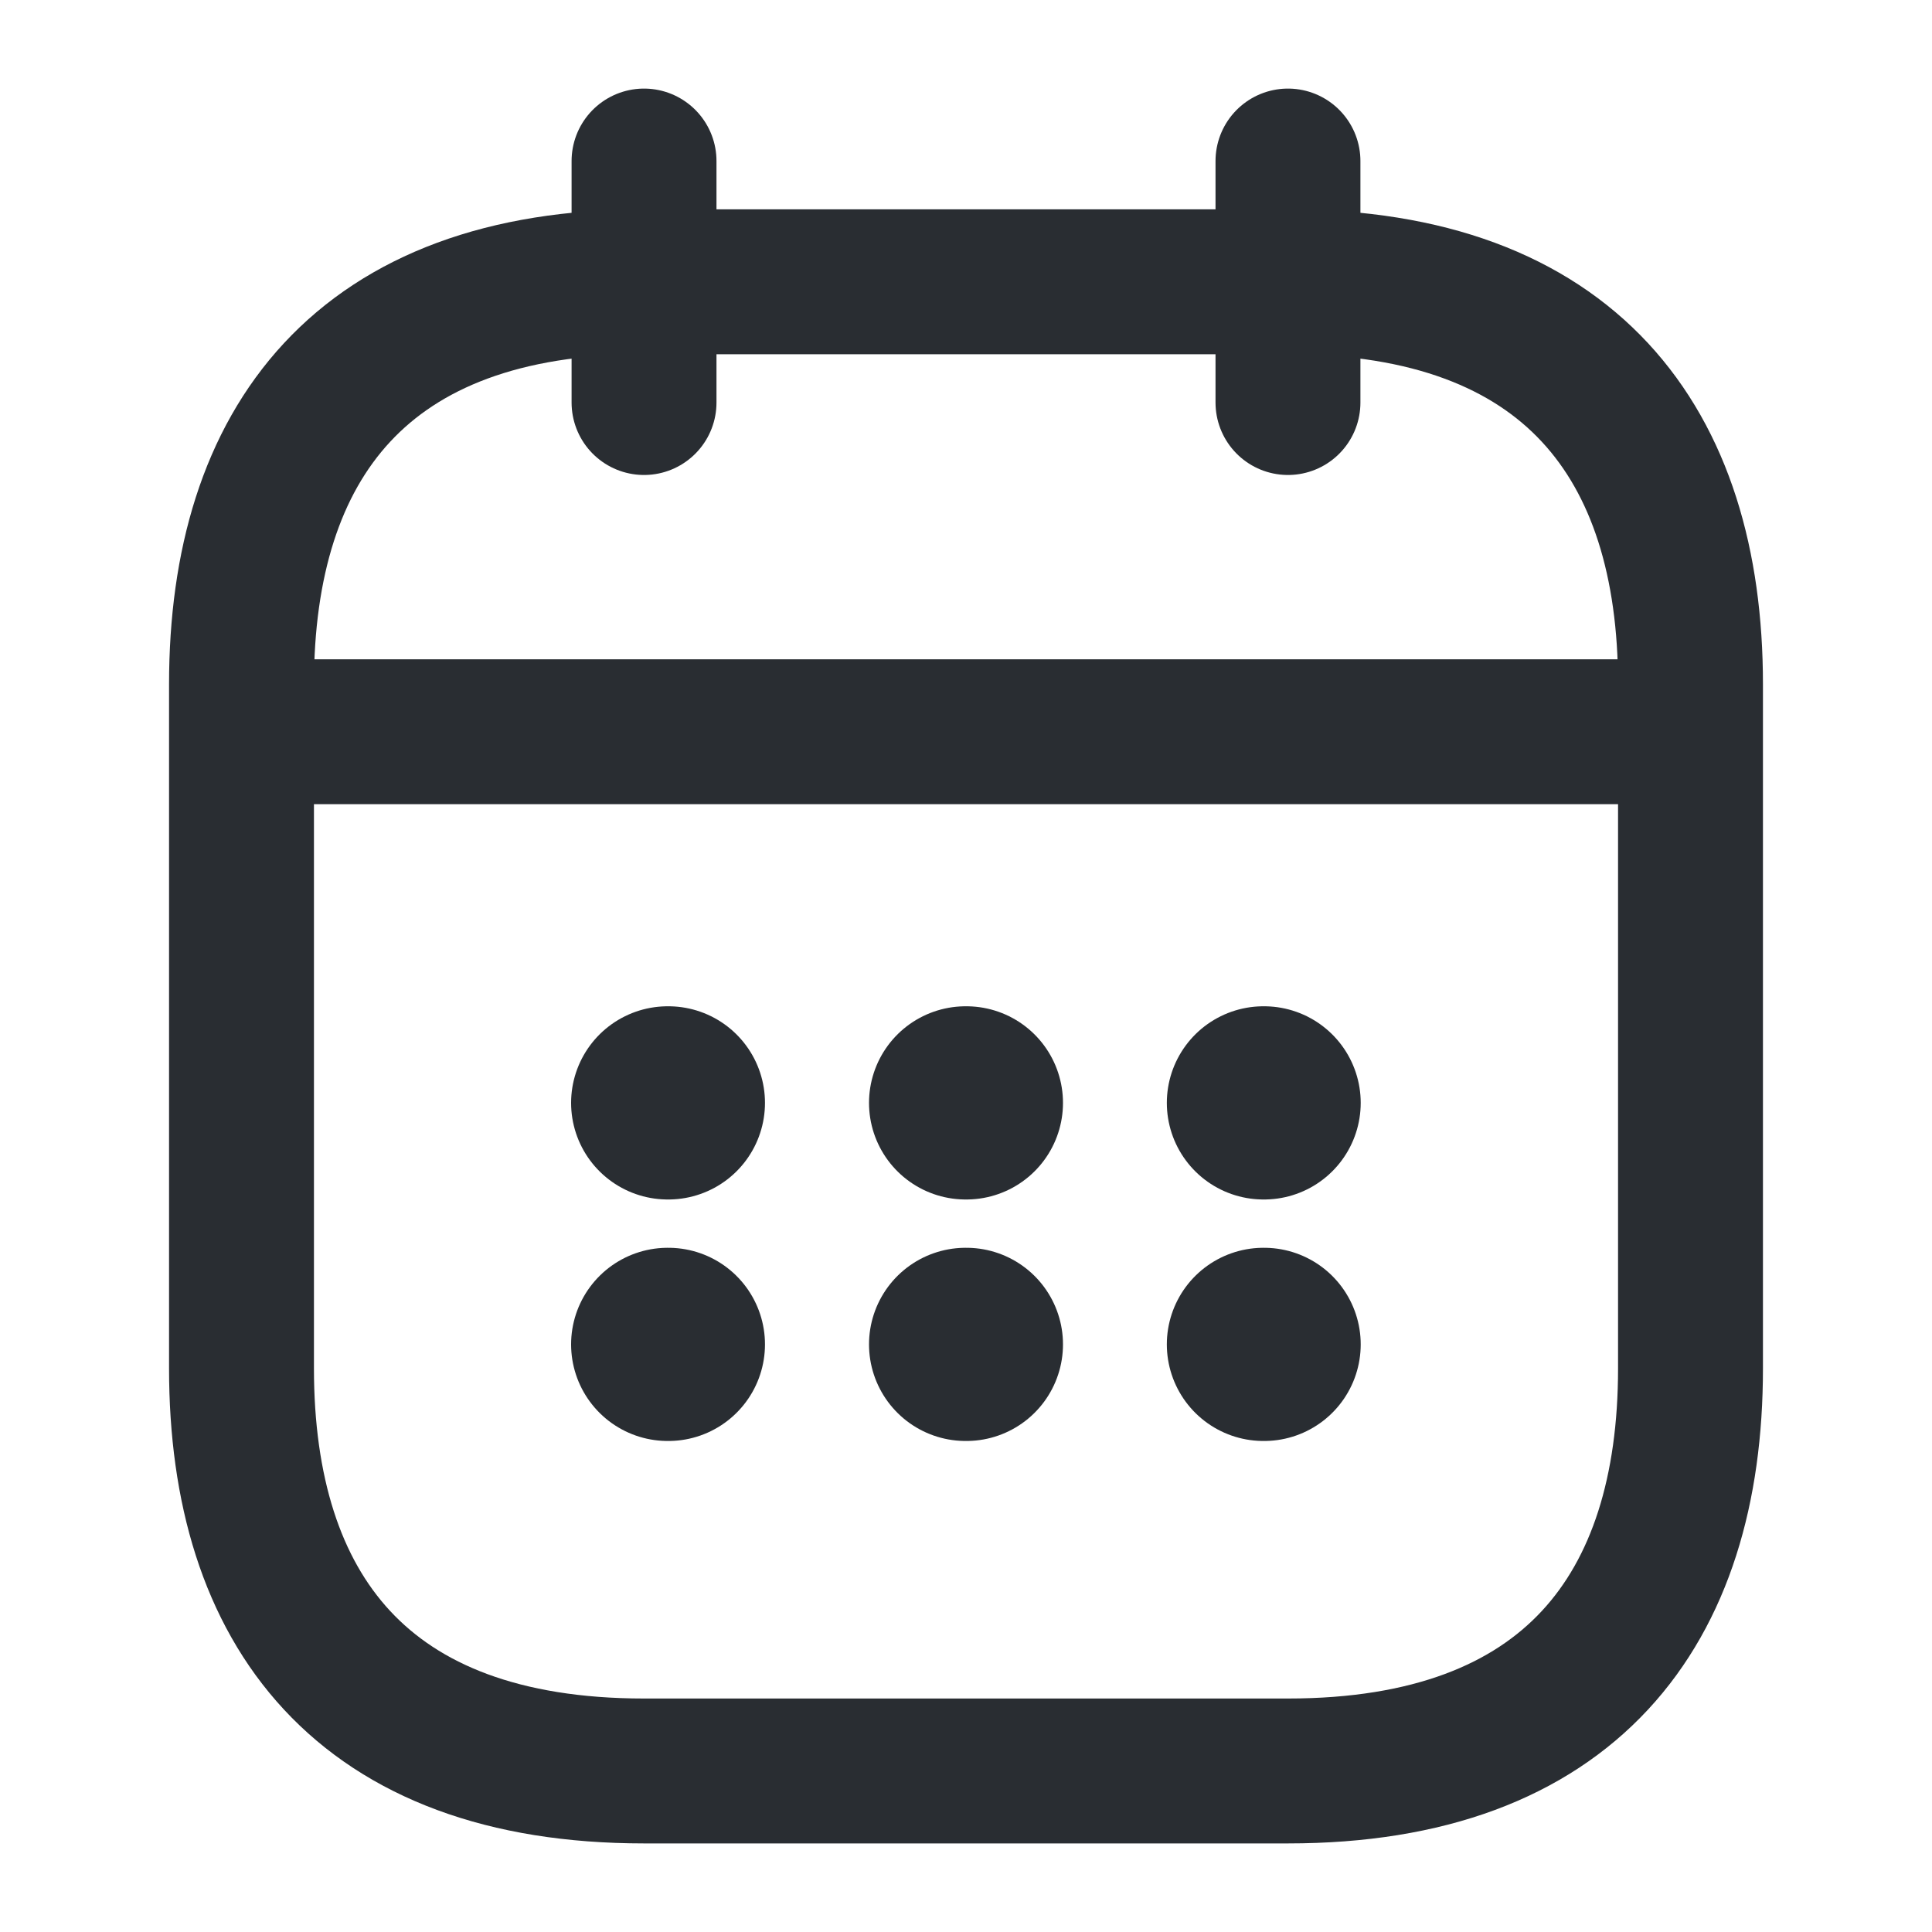
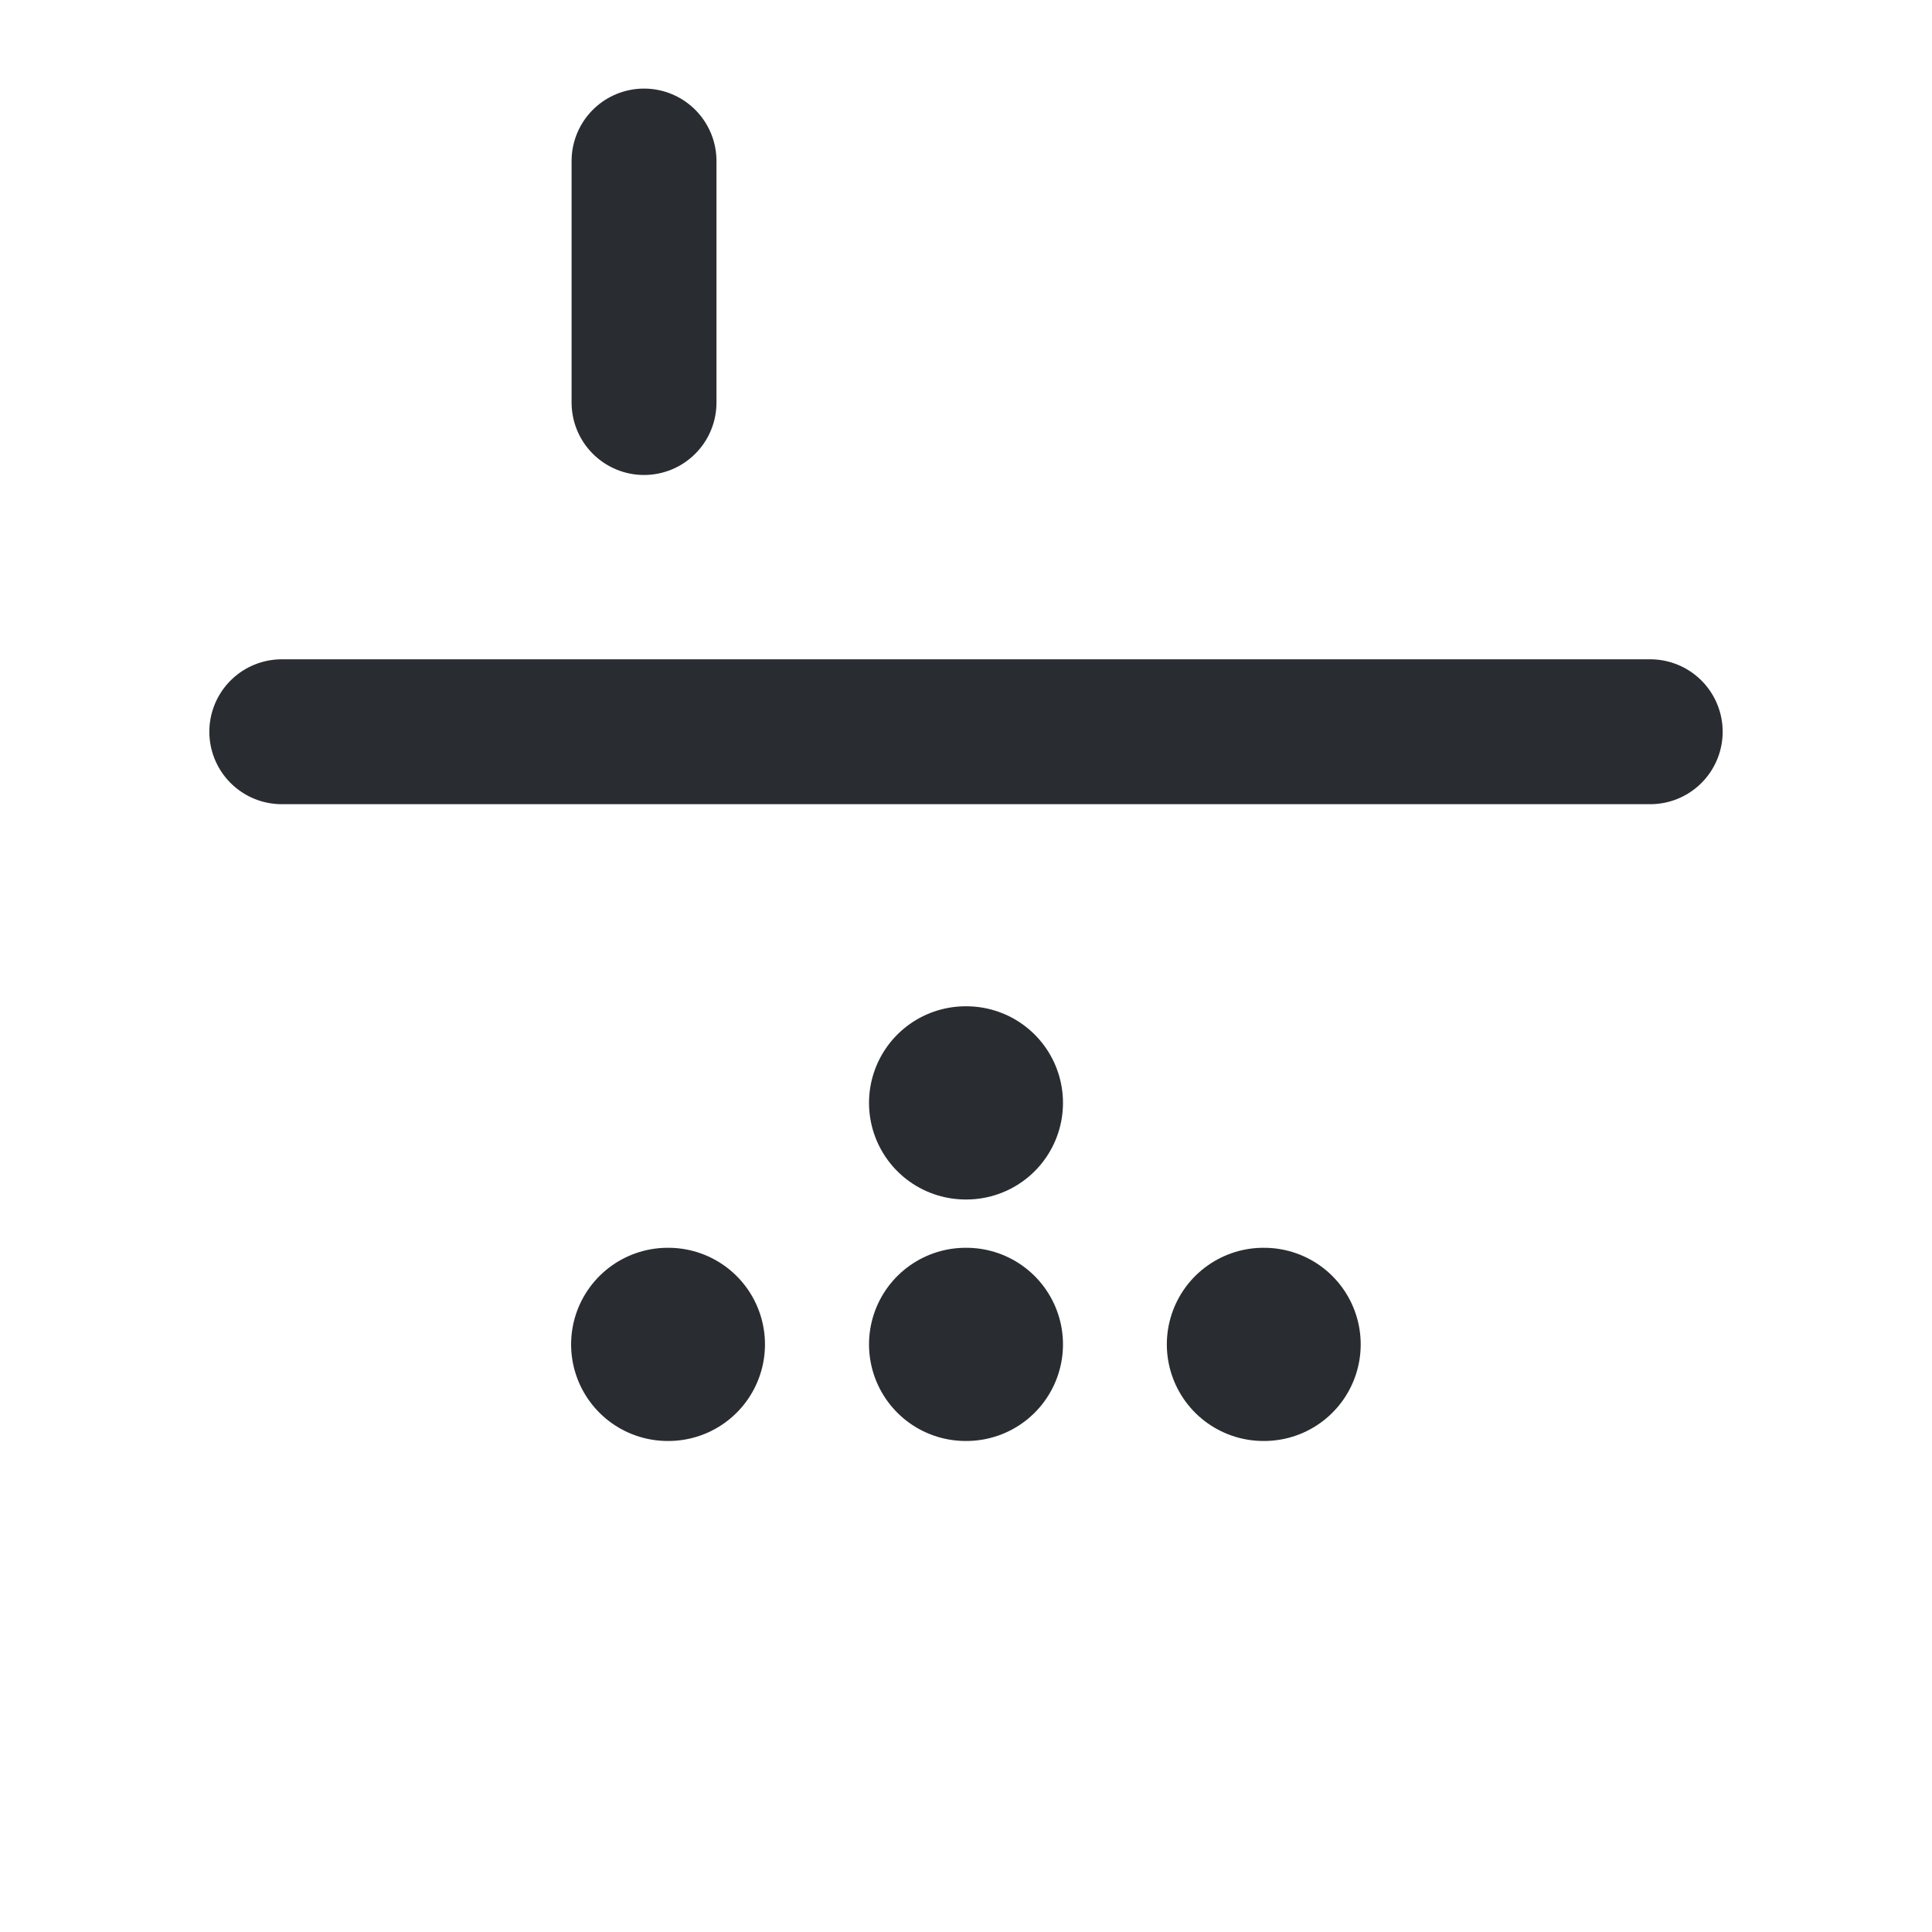
<svg xmlns="http://www.w3.org/2000/svg" width="20" height="20" viewBox="0 0 20 20" fill="none">
  <path d="M6.667 1.667V4.167" stroke="#292D32" stroke-width="1.5" stroke-miterlimit="10" stroke-linecap="round" stroke-linejoin="round" />
-   <path d="M13.333 1.667V4.167" stroke="#292D32" stroke-width="1.5" stroke-miterlimit="10" stroke-linecap="round" stroke-linejoin="round" />
  <path d="M2.917 7.575H17.083" stroke="#292D32" stroke-width="1.5" stroke-miterlimit="10" stroke-linecap="round" stroke-linejoin="round" />
-   <path d="M17.5 7.083V14.167C17.5 16.667 16.25 18.333 13.333 18.333H6.667C3.75 18.333 2.5 16.667 2.5 14.167V7.083C2.5 4.583 3.75 2.917 6.667 2.917H13.333C16.25 2.917 17.5 4.583 17.5 7.083Z" stroke="#292D32" stroke-width="1.5" stroke-miterlimit="10" stroke-linecap="round" stroke-linejoin="round" />
-   <path d="M13.079 11.417H13.086" stroke="#292D32" stroke-width="2" stroke-linecap="round" stroke-linejoin="round" />
  <path d="M13.079 13.917H13.086" stroke="#292D32" stroke-width="2" stroke-linecap="round" stroke-linejoin="round" />
  <path d="M9.996 11.417H10.004" stroke="#292D32" stroke-width="2" stroke-linecap="round" stroke-linejoin="round" />
  <path d="M9.996 13.917H10.004" stroke="#292D32" stroke-width="2" stroke-linecap="round" stroke-linejoin="round" />
-   <path d="M6.912 11.417H6.919" stroke="#292D32" stroke-width="2" stroke-linecap="round" stroke-linejoin="round" />
  <path d="M6.912 13.917H6.919" stroke="#292D32" stroke-width="2" stroke-linecap="round" stroke-linejoin="round" />
</svg>